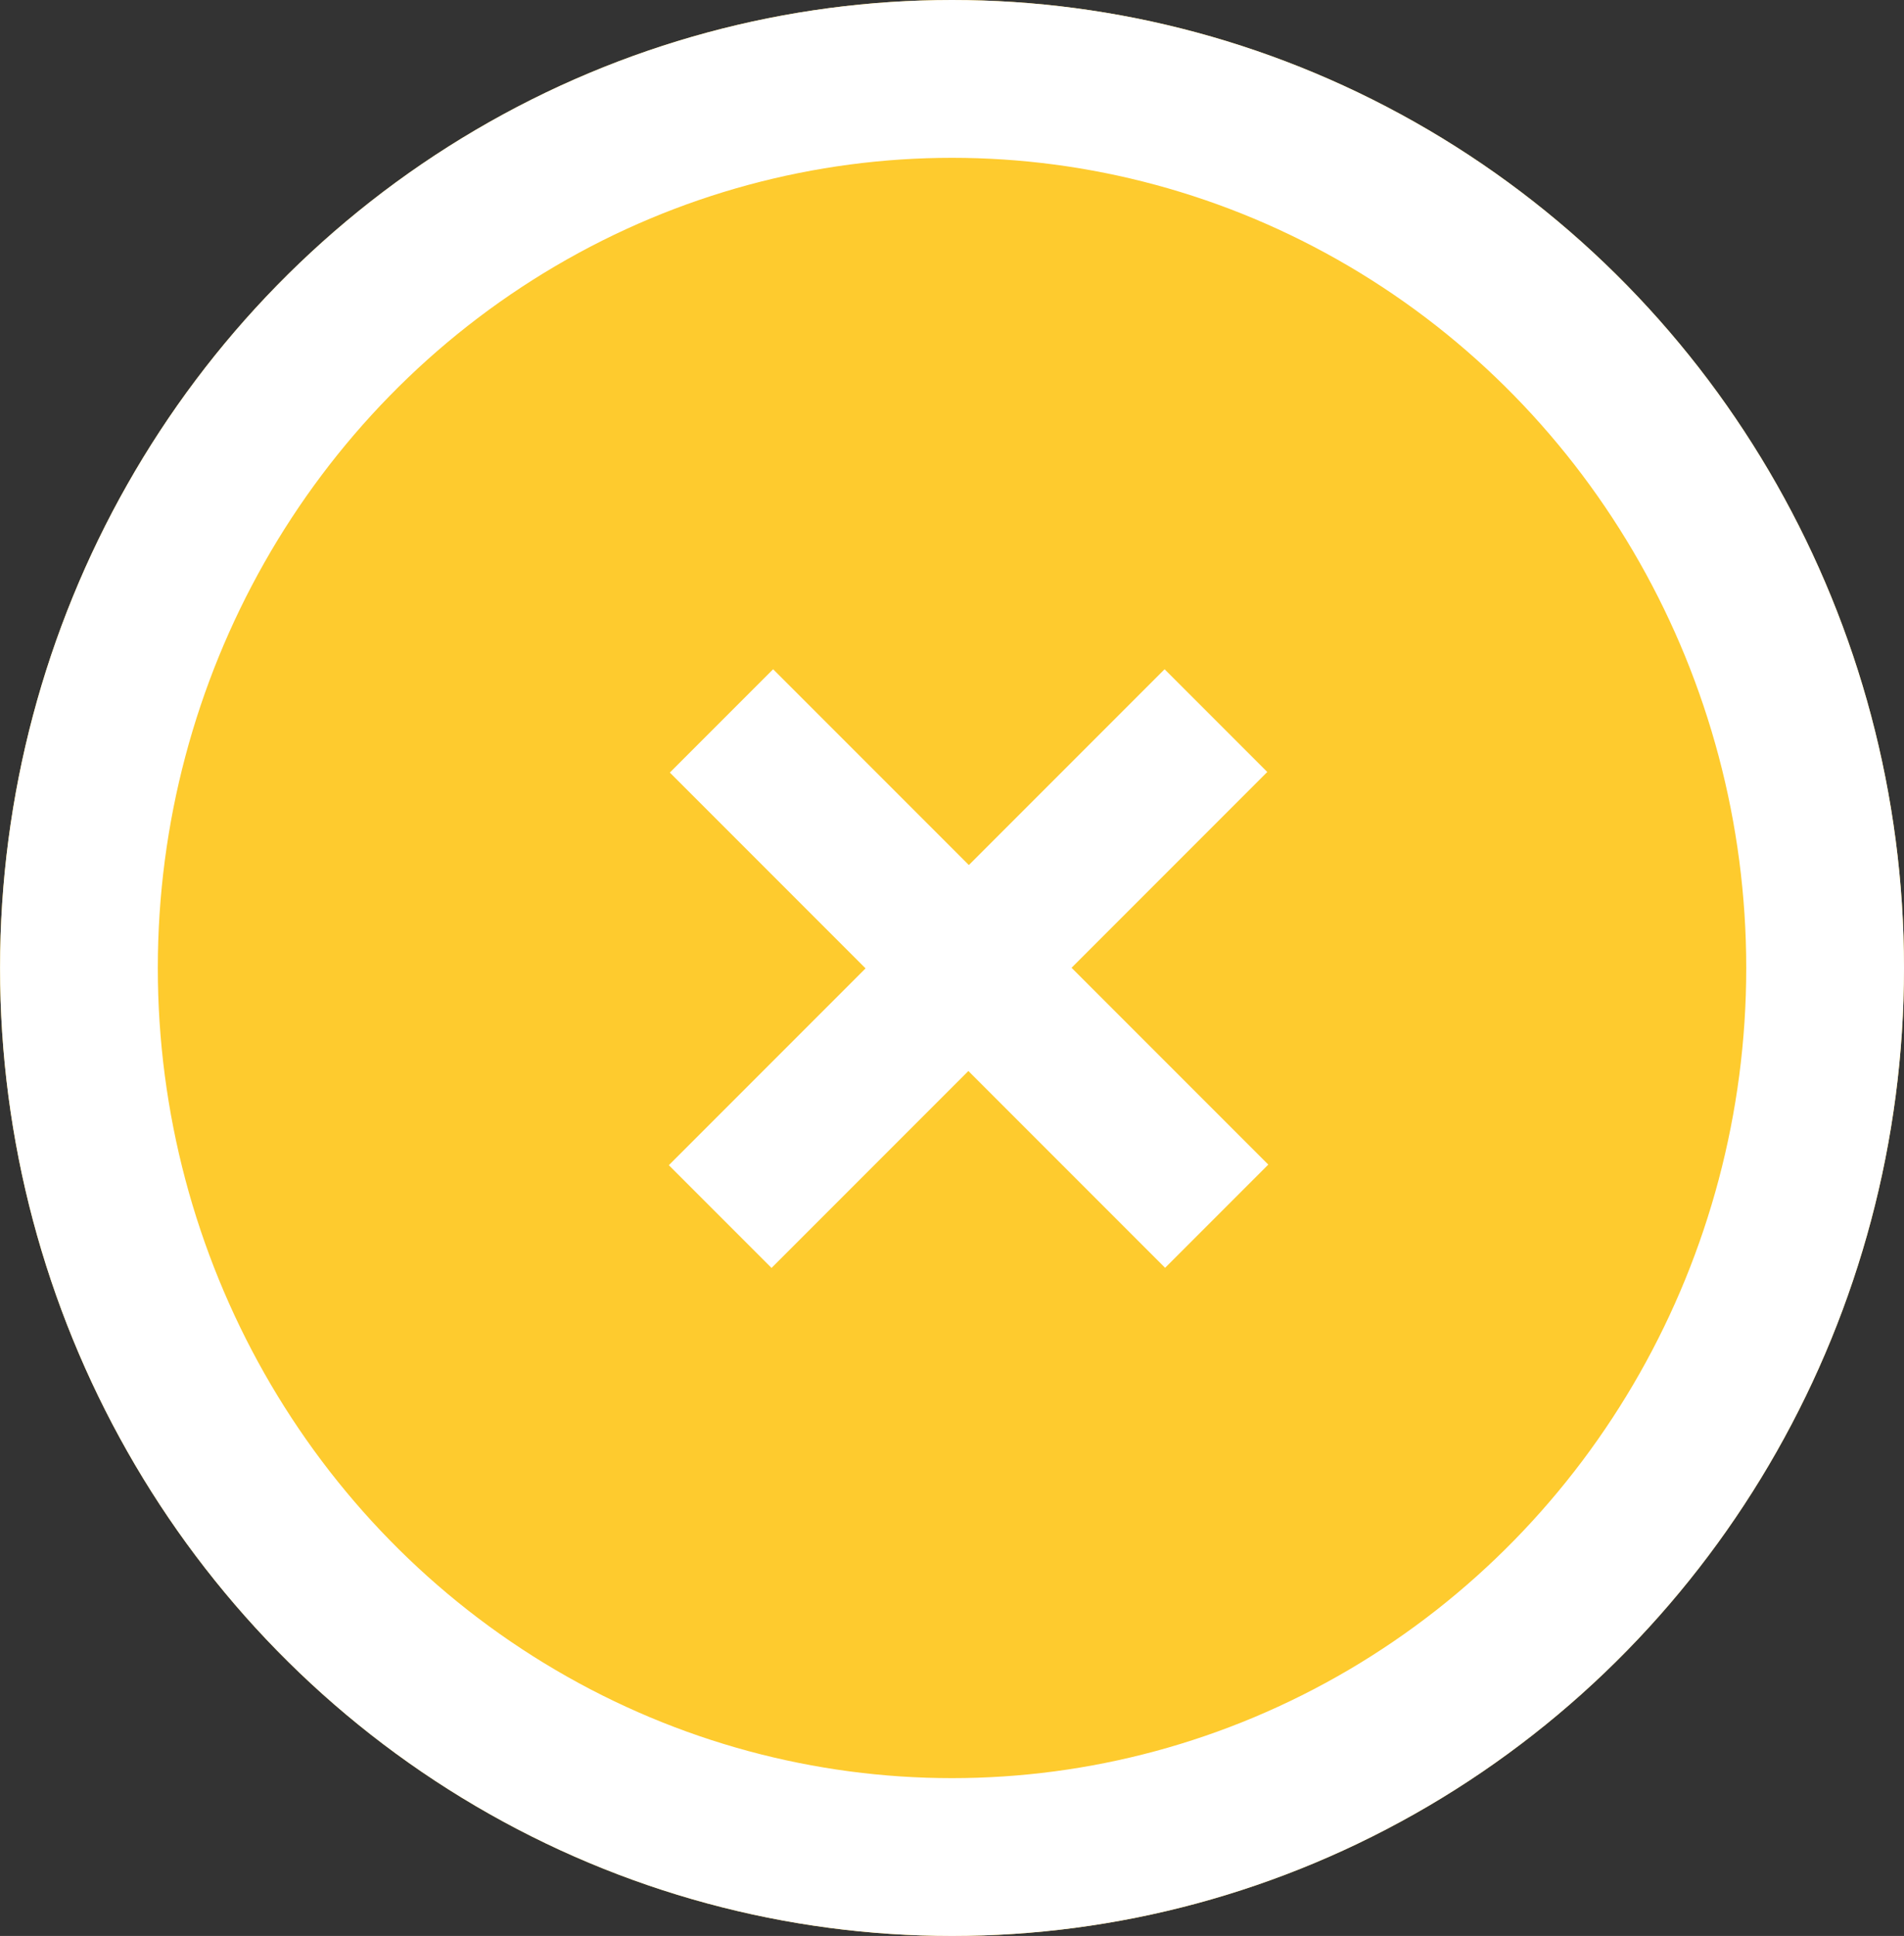
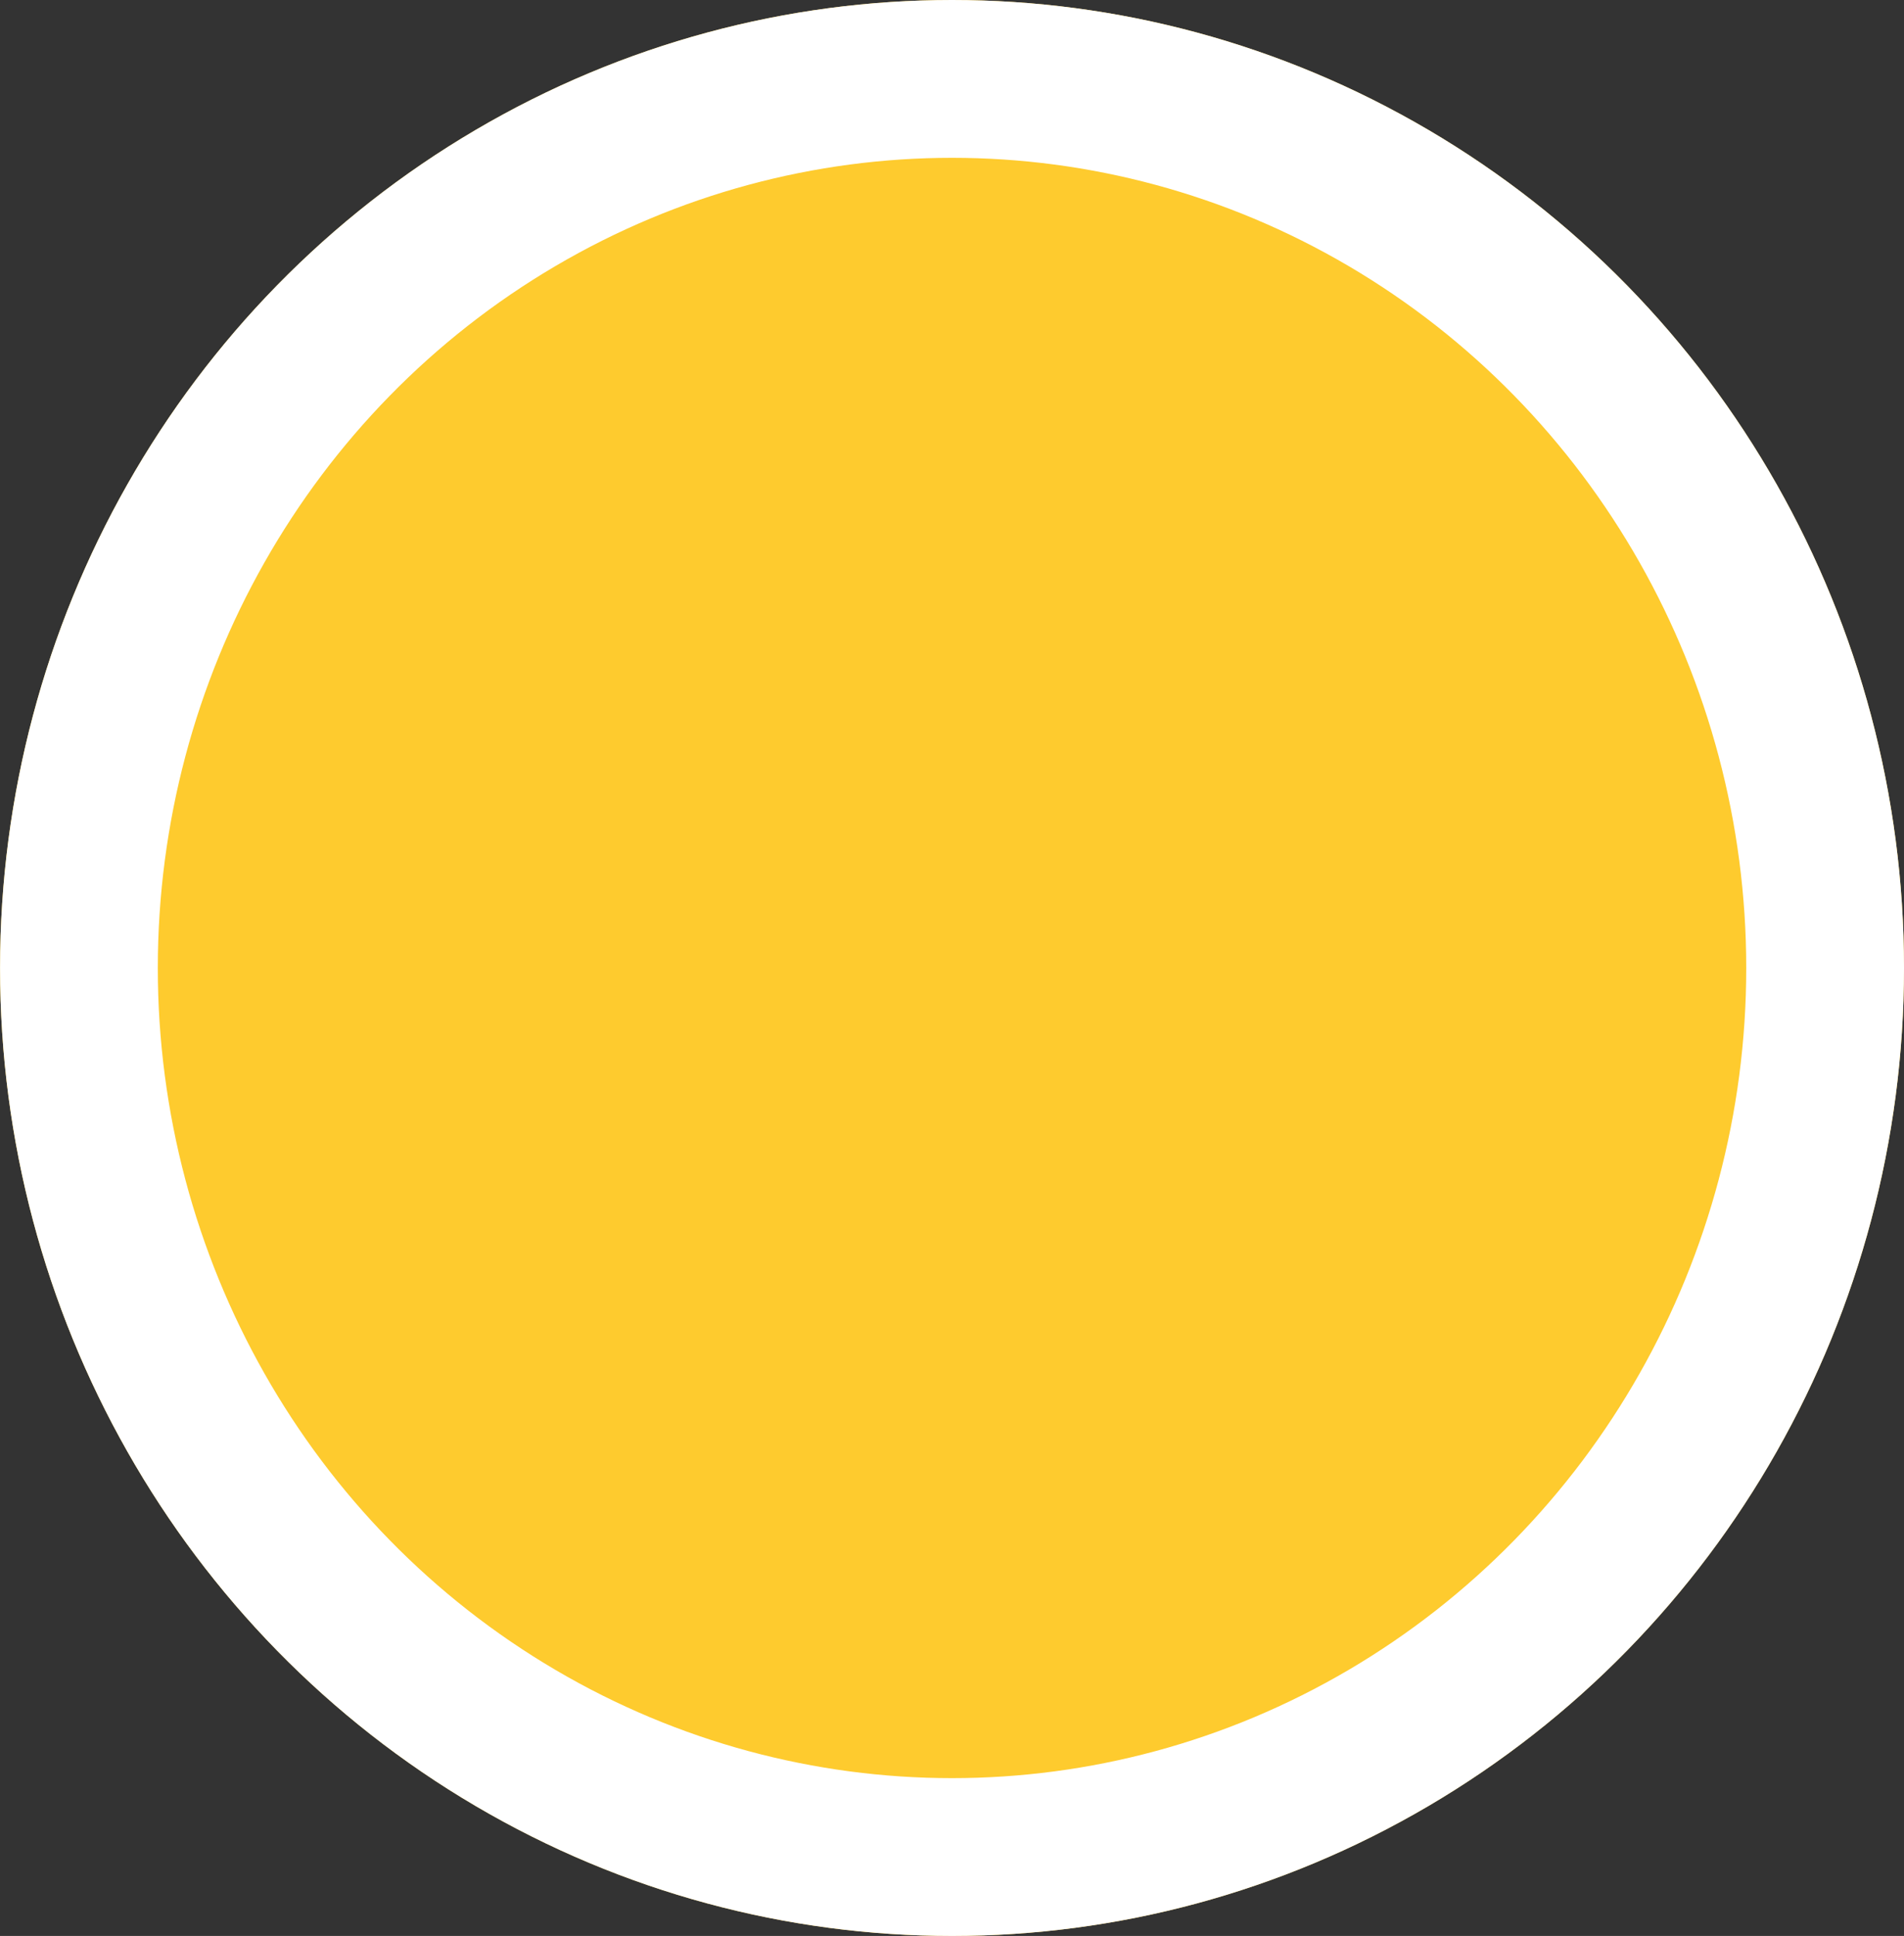
<svg xmlns="http://www.w3.org/2000/svg" width="36.209" height="36.802" viewBox="0 0 36.209 36.802">
  <rect x="0" y="0" width="36.209" height="36.802" fill="#333333" stroke="none" />
  <g id="close-yellow" transform="translate(35.809 36.787) rotate(180)">
    <g id="Ellipse_67" data-name="Ellipse 67" transform="translate(-0.4 -0.015)" fill="#fecb2e" stroke="#fff" stroke-width="3">
      <ellipse cx="18.104" cy="18.401" rx="18.104" ry="18.401" stroke="none" />
      <ellipse cx="18.104" cy="18.401" rx="16.604" ry="16.901" fill="none" />
    </g>
-     <path id="Path_1401" data-name="Path 1401" d="M18.411,23.369H13.147v5.264H10.385V23.369H5.094V20.594h5.291V15.3h2.762v5.291h5.264Z" transform="translate(24.612 -5.478) rotate(45)" fill="#fff" />
  </g>
</svg>